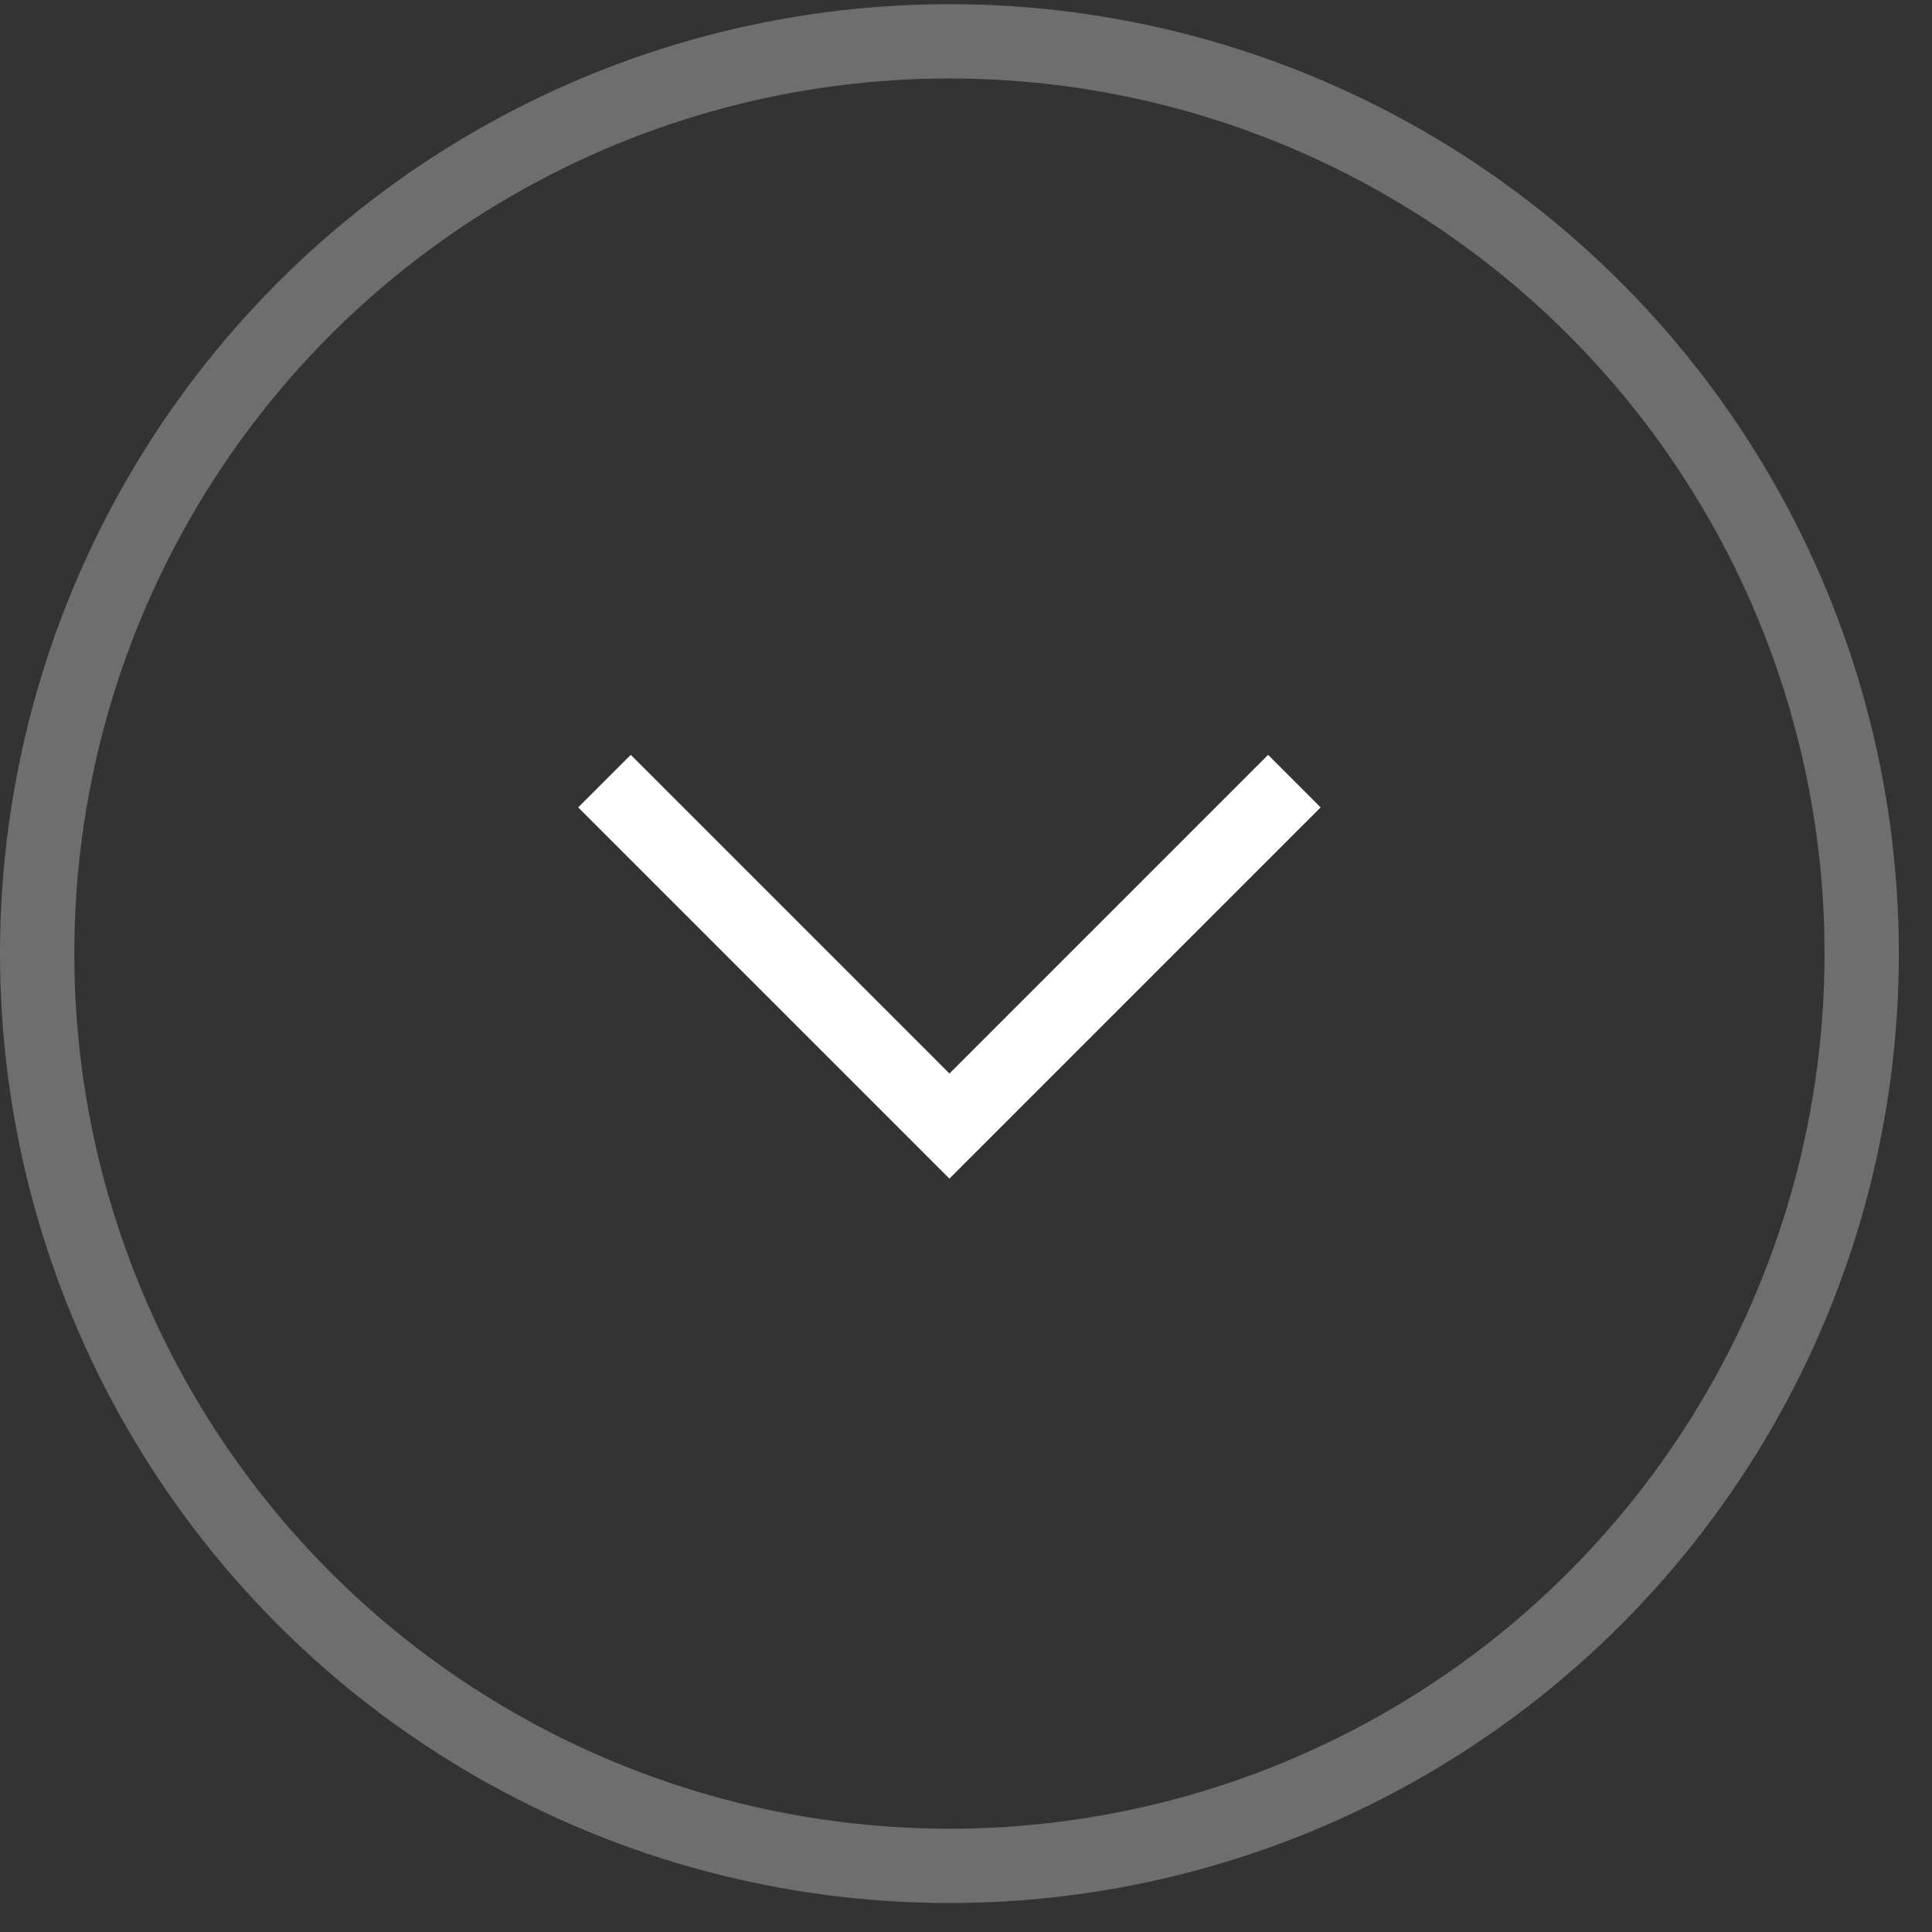
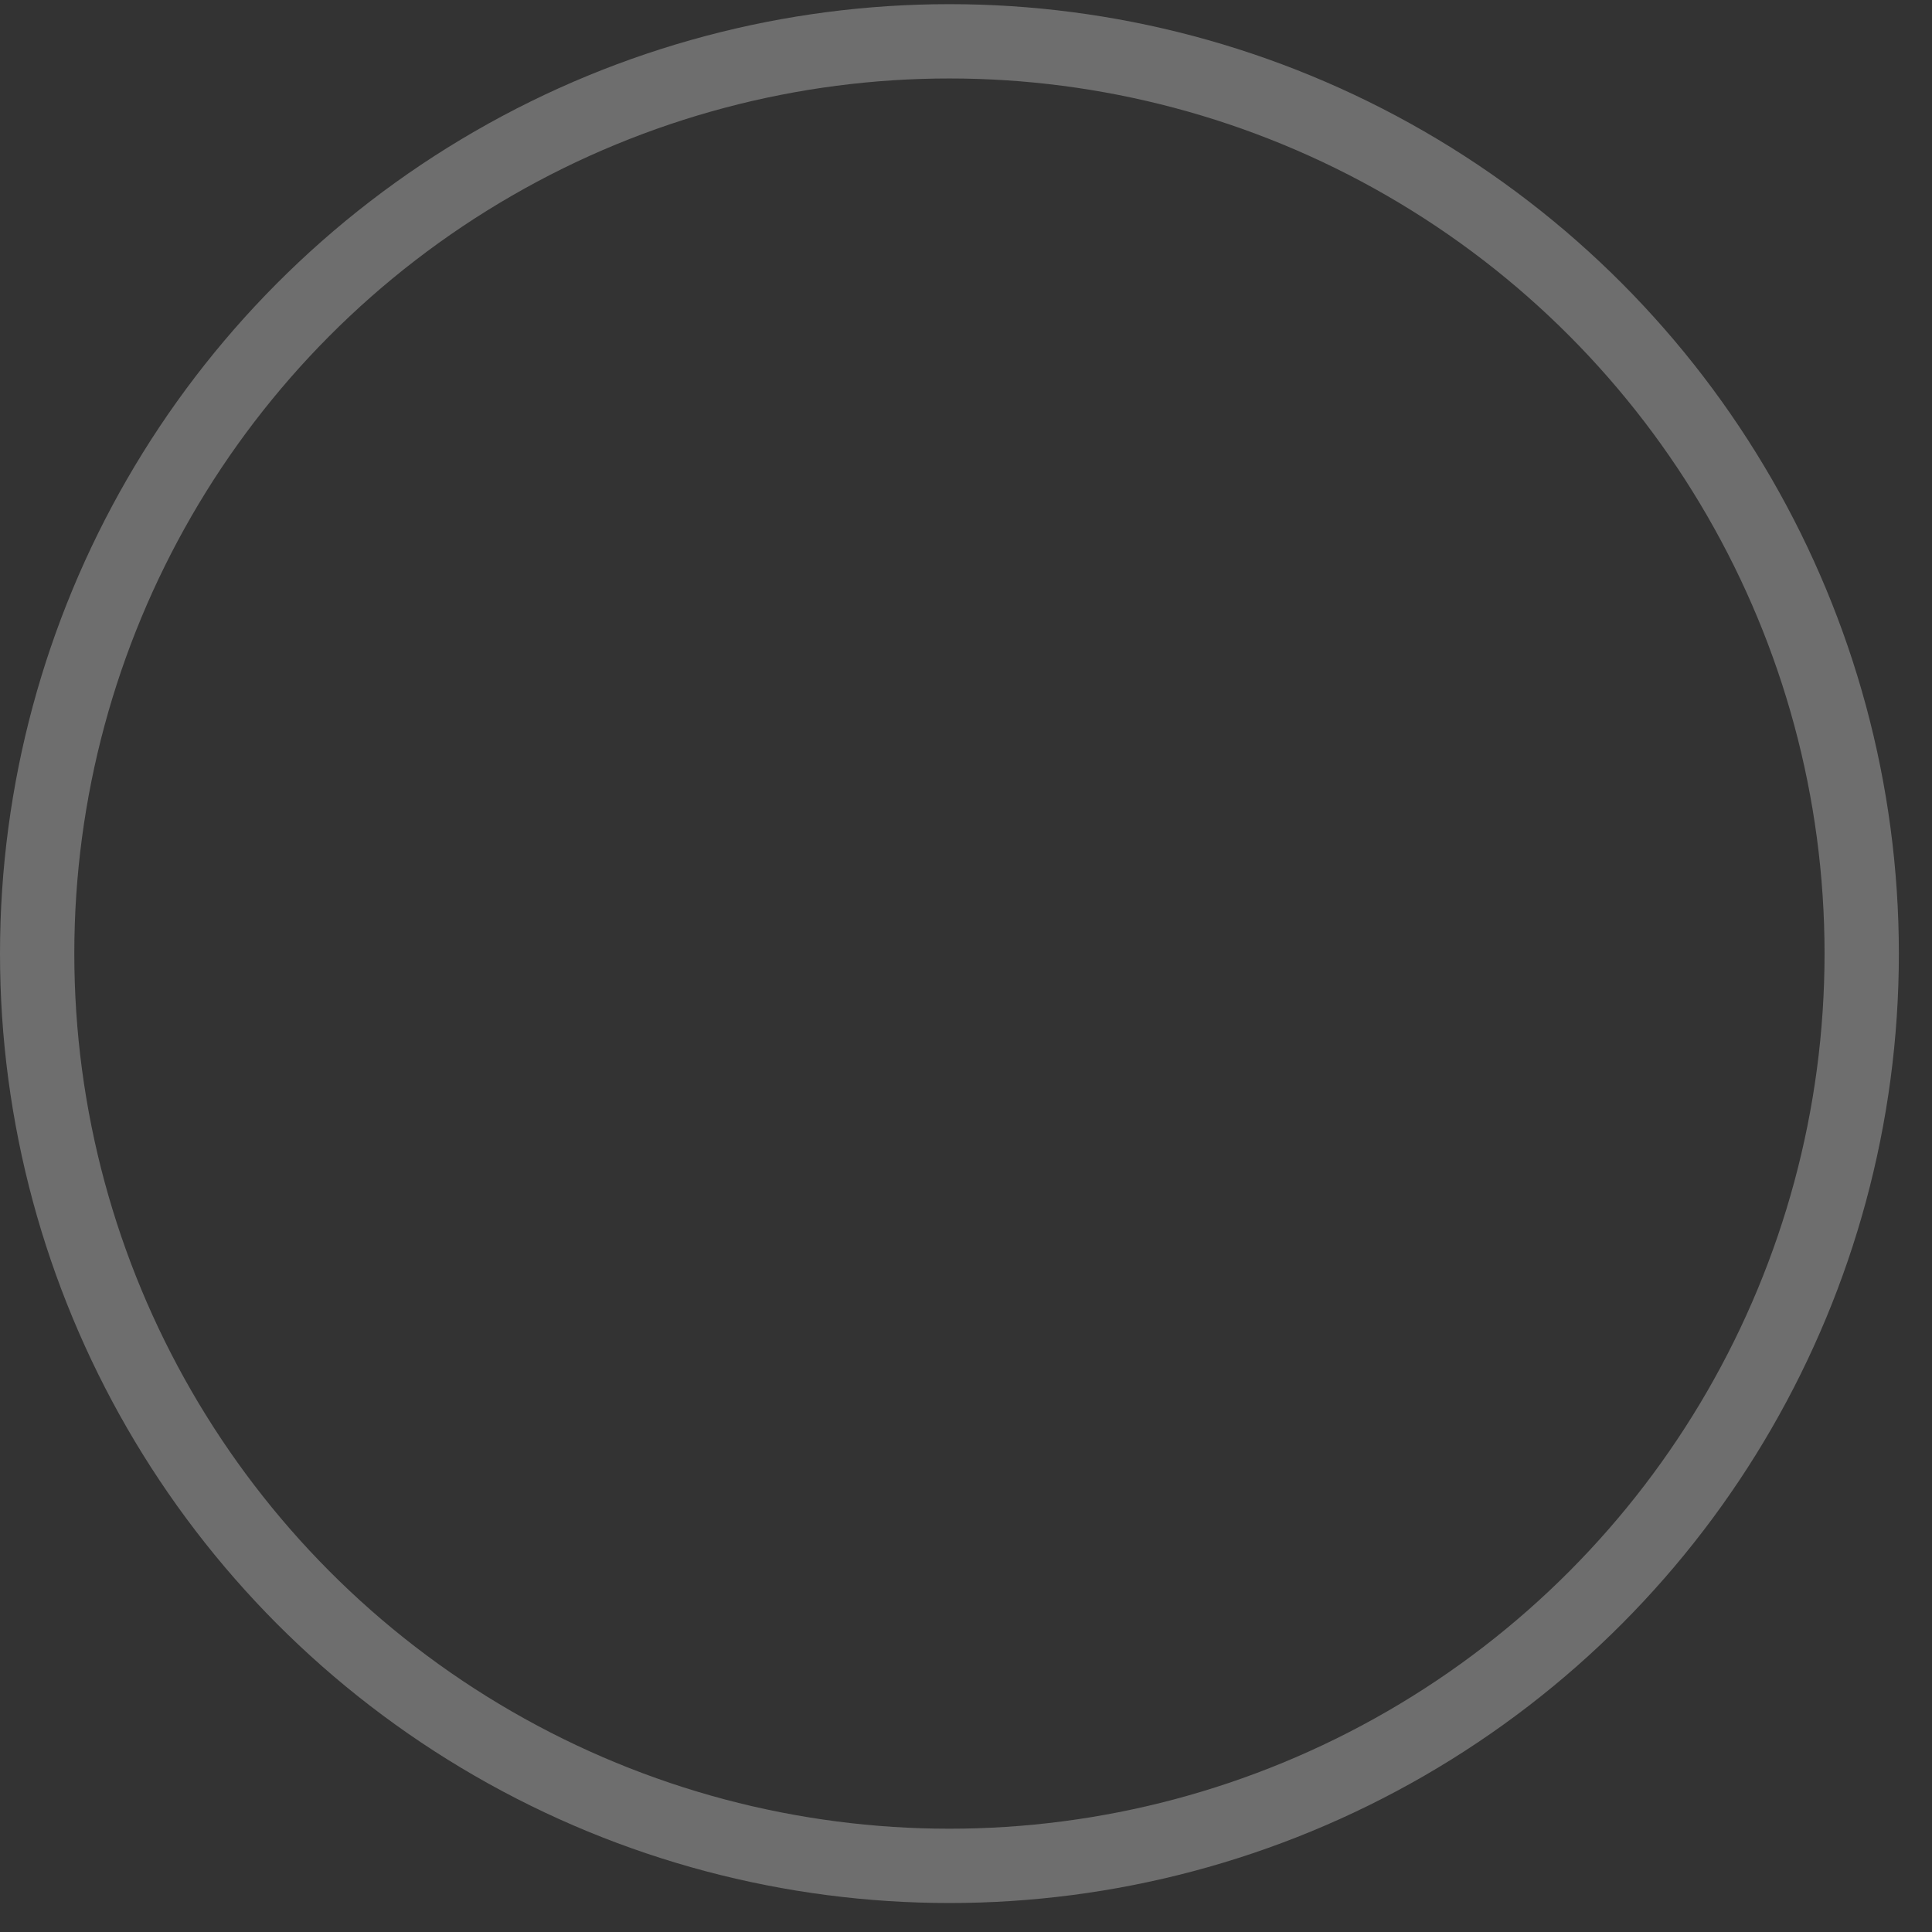
<svg xmlns="http://www.w3.org/2000/svg" width="26" height="26" viewBox="0 0 26 26" fill="none">
  <rect x="0" y="0" width="26" height="26" fill="#333333" stroke="none" />
  <circle cx="12.777" cy="12.833" r="12.277" stroke="#6E6E6E" />
-   <path d="M8.135 10.512L12.777 15.154L17.419 10.512" stroke="white" />
</svg>